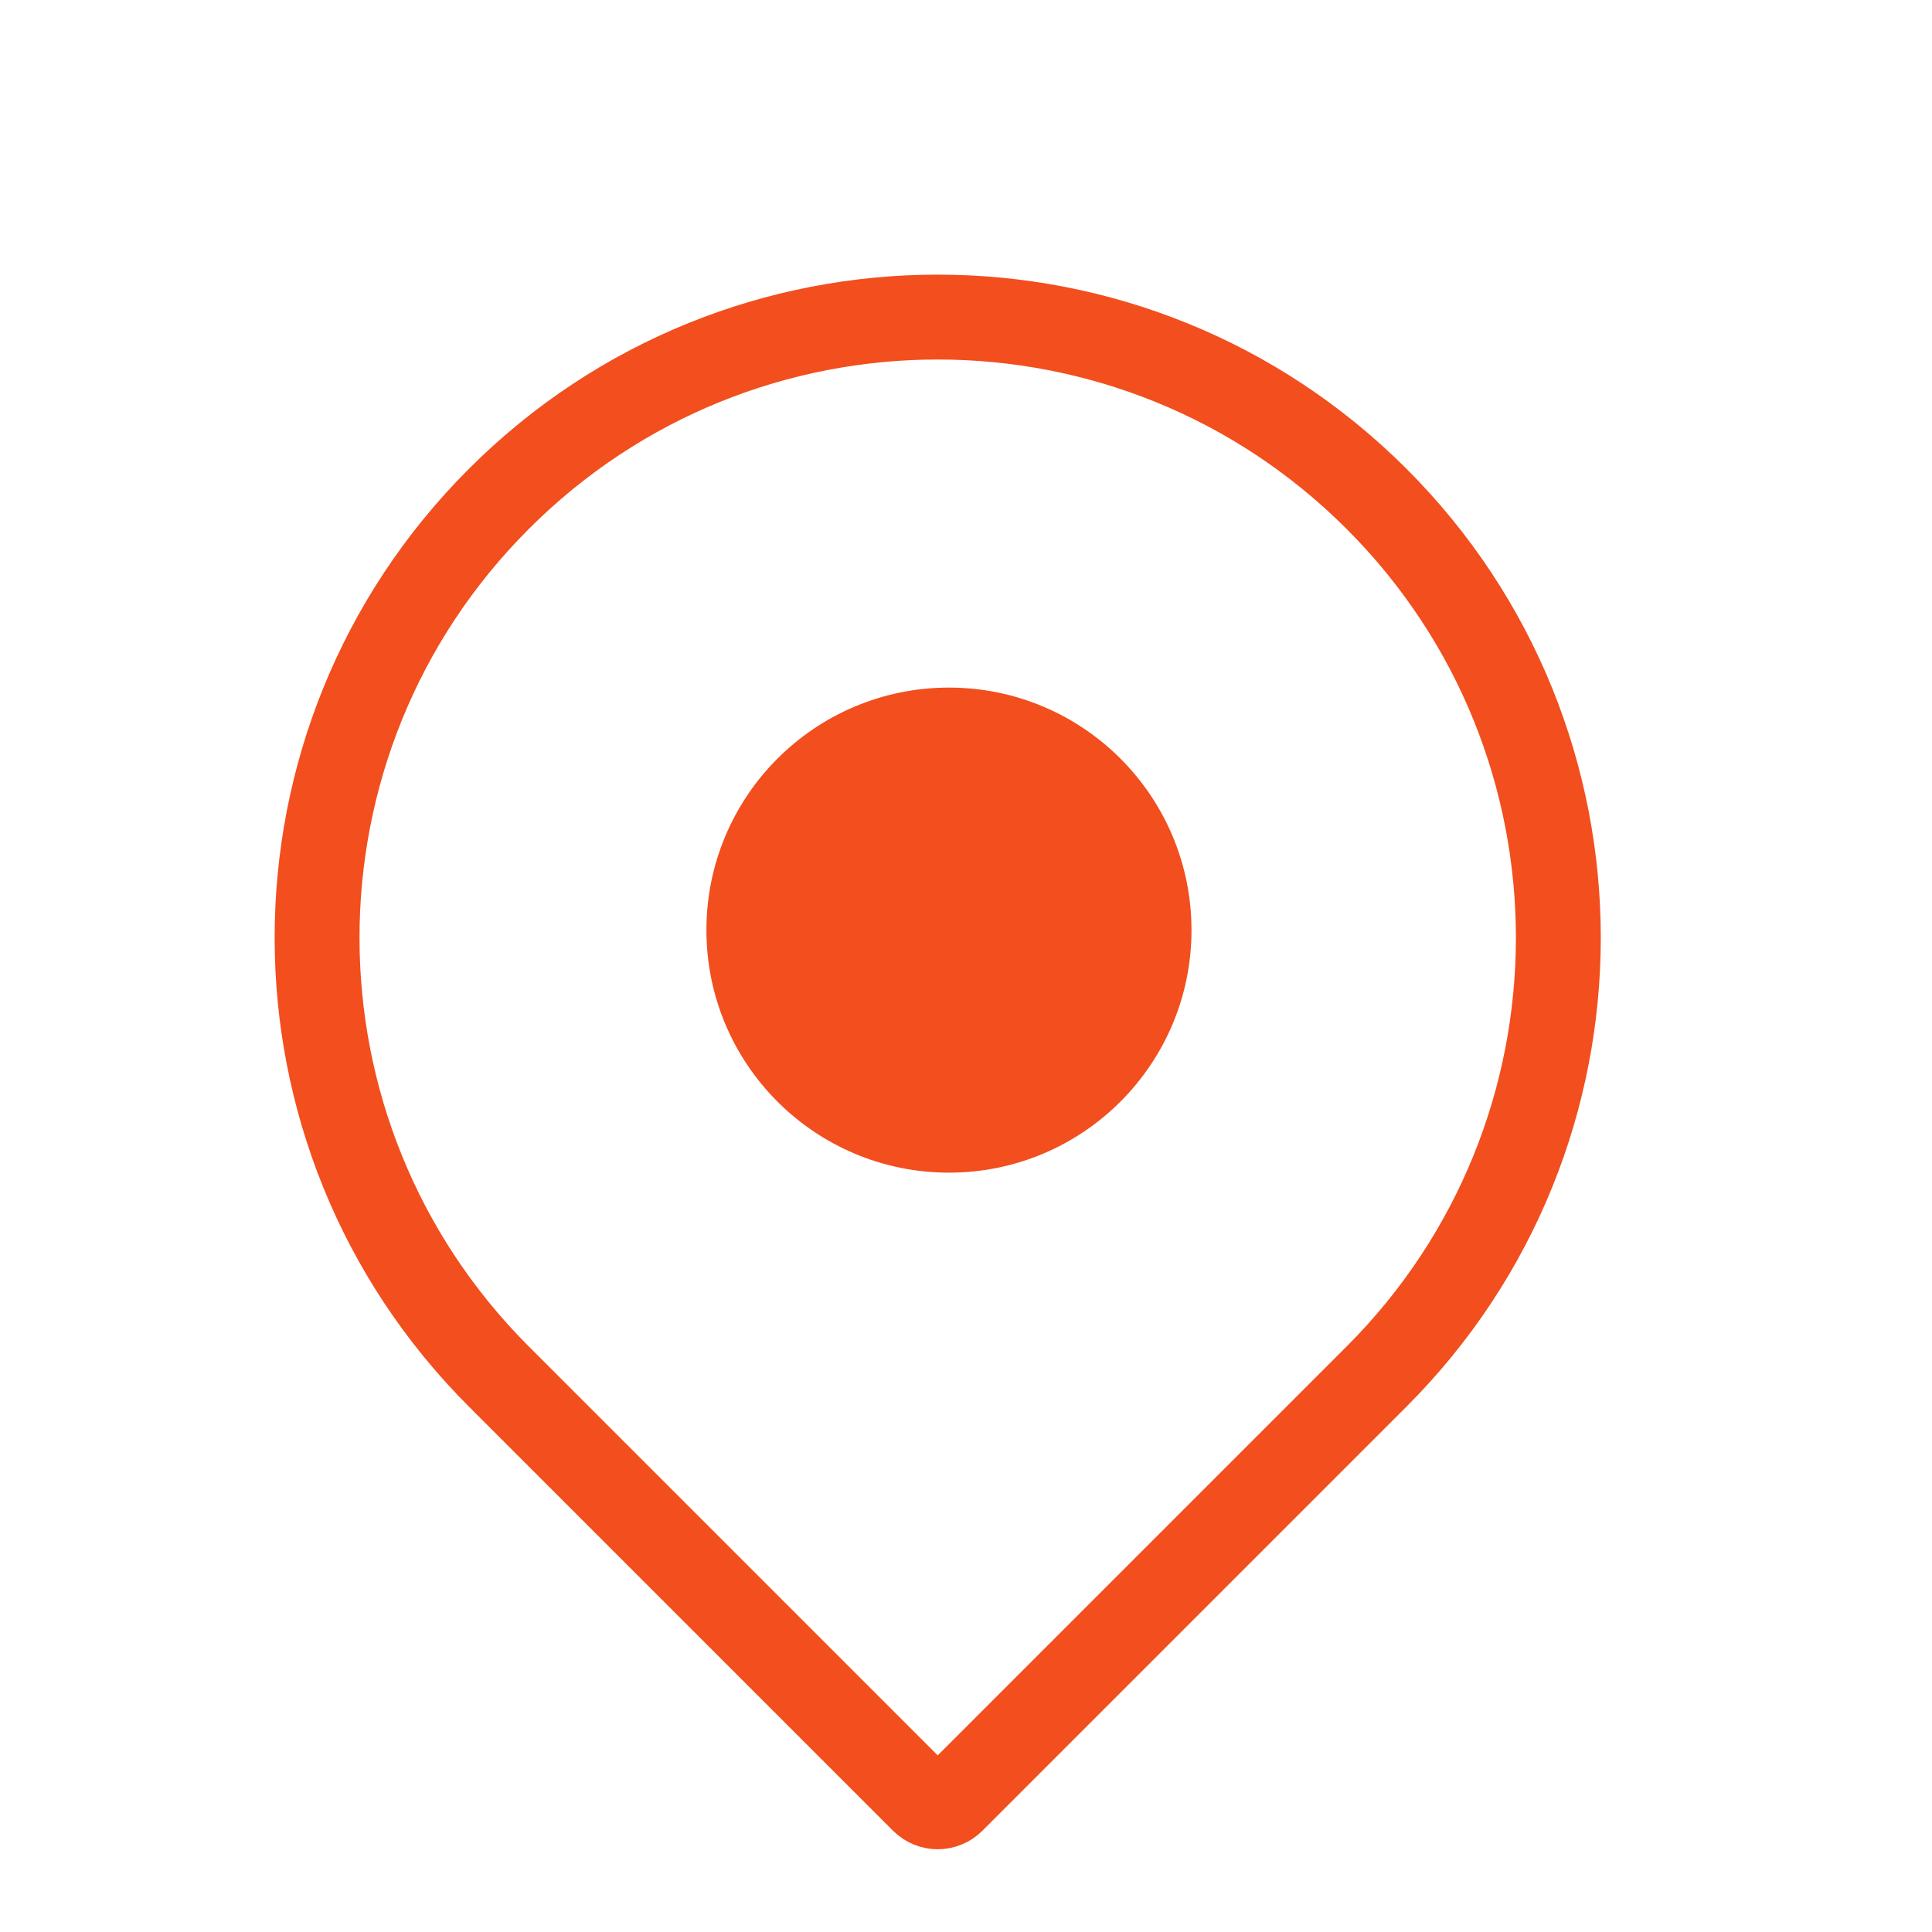
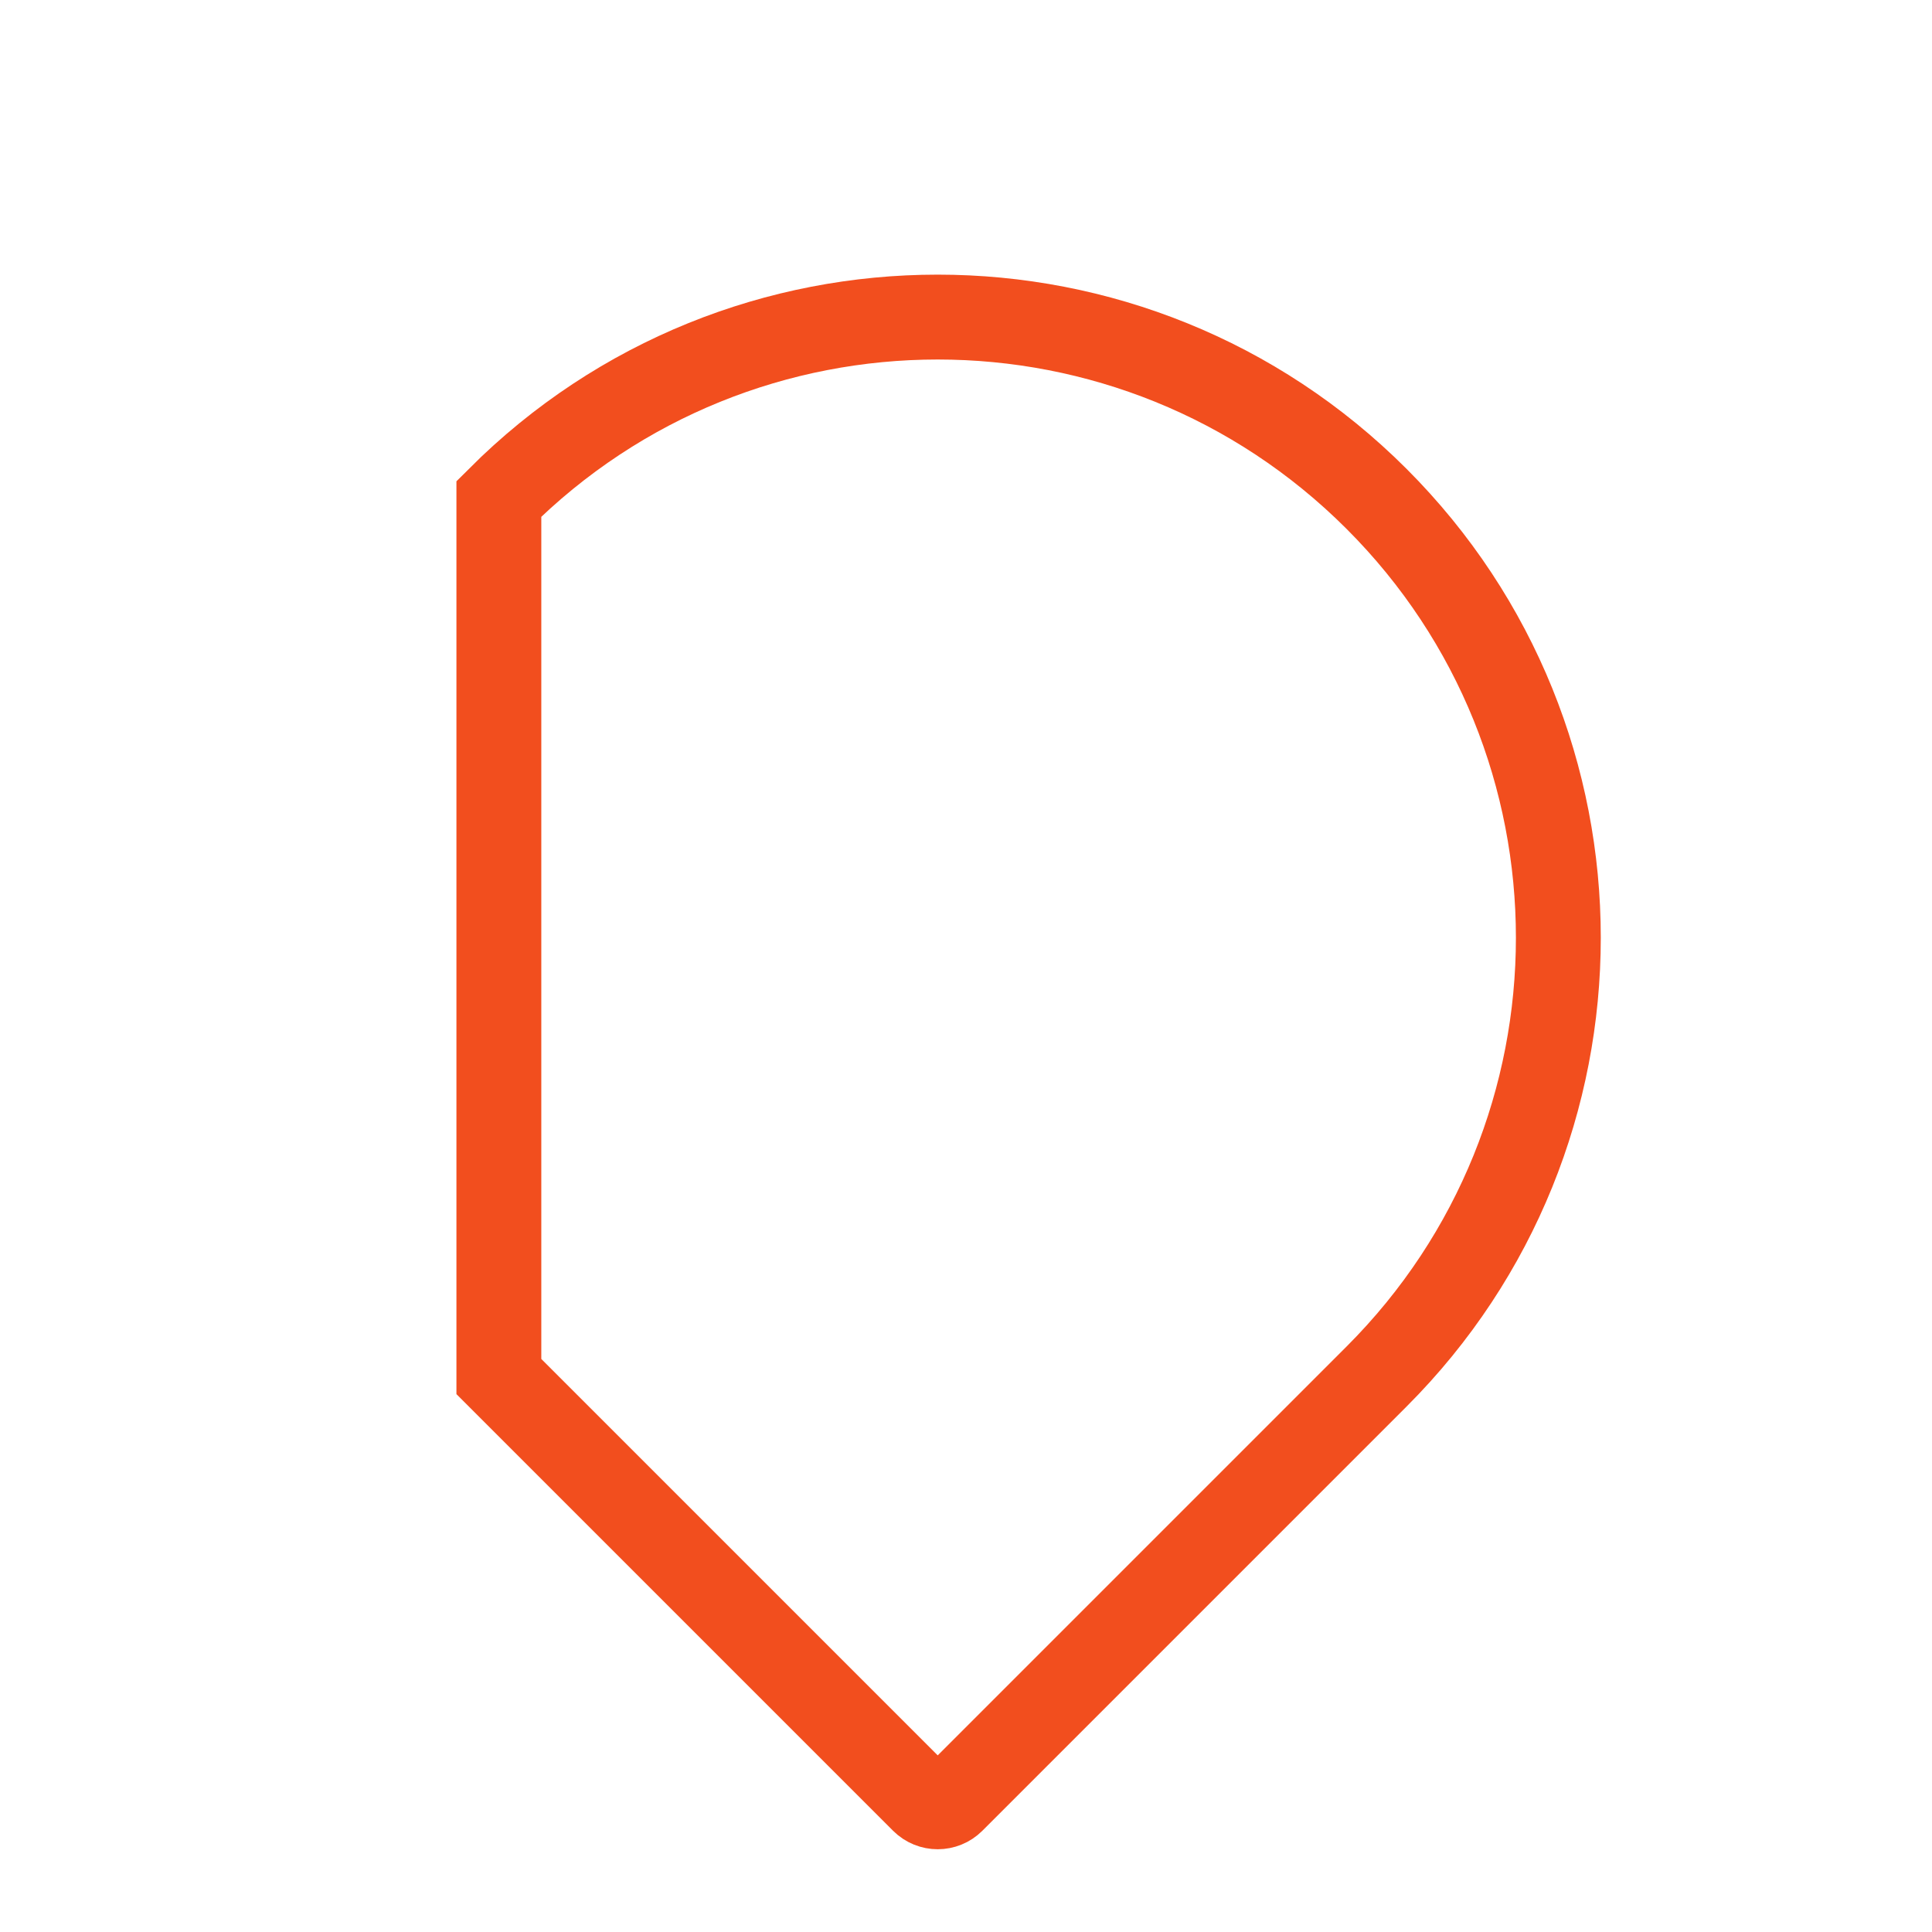
<svg xmlns="http://www.w3.org/2000/svg" width="28" height="28" viewBox="0 0 28 28" fill="none">
-   <path d="M7.23 7.23C10.742 3.717 16.437 3.717 19.95 7.23C23.463 10.742 23.463 16.438 19.95 19.95L13.802 26.098C13.685 26.215 13.495 26.215 13.378 26.098L7.23 19.95C3.717 16.438 3.717 10.742 7.23 7.23Z" stroke="#F24E1E" stroke-width="1.23" />
-   <circle cx="13.753" cy="13.48" r="3.015" fill="#F24E1E" stroke="#F24E1E" />
+   <path d="M7.23 7.23C10.742 3.717 16.437 3.717 19.95 7.23C23.463 10.742 23.463 16.438 19.95 19.95L13.802 26.098C13.685 26.215 13.495 26.215 13.378 26.098L7.23 19.95Z" stroke="#F24E1E" stroke-width="1.23" />
</svg>